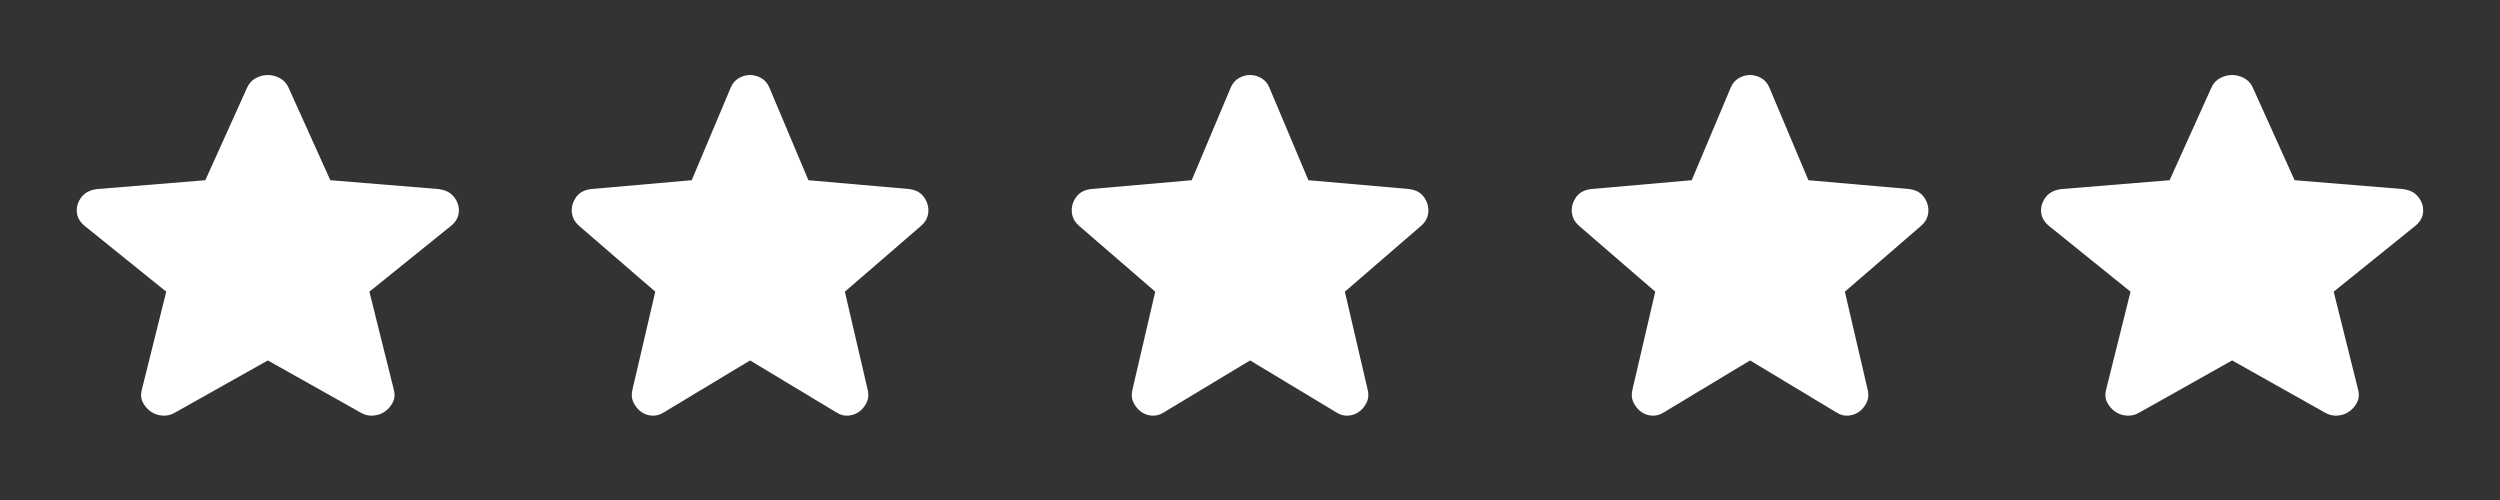
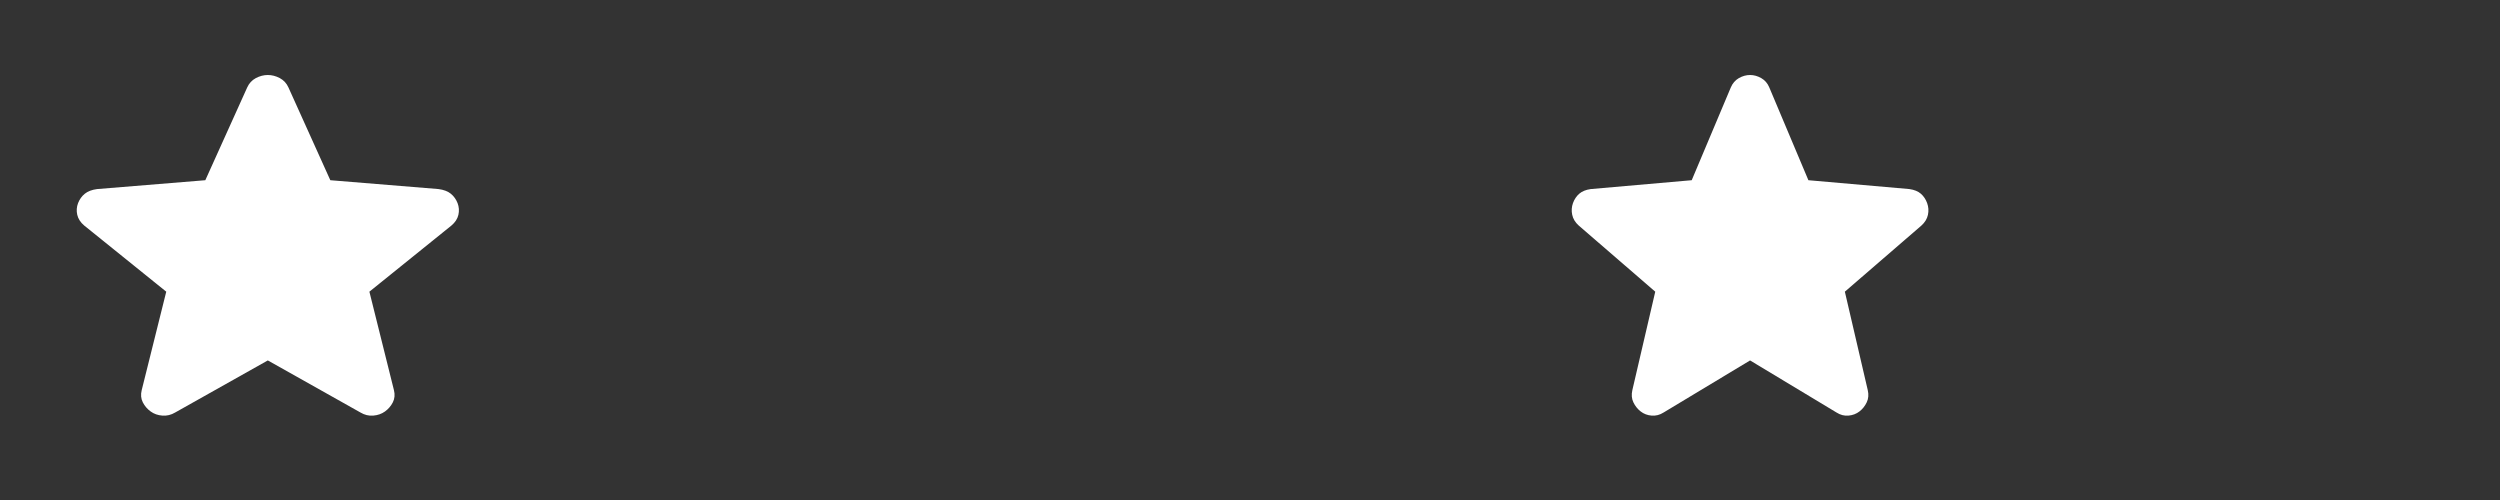
<svg xmlns="http://www.w3.org/2000/svg" fill="none" viewBox="0 0 70 14" height="14" width="70">
  <rect x="0" y="0" width="70" height="14" fill="#333333" stroke="none" />
  <path fill="white" d="M7.499 10.092L4.905 11.55C4.791 11.618 4.671 11.647 4.546 11.637C4.421 11.628 4.311 11.589 4.218 11.521C4.124 11.453 4.051 11.368 3.999 11.266C3.947 11.164 3.936 11.05 3.968 10.923L4.655 8.167L2.358 6.315C2.254 6.227 2.189 6.127 2.163 6.015C2.138 5.903 2.145 5.794 2.186 5.687C2.228 5.581 2.29 5.493 2.374 5.425C2.458 5.357 2.572 5.313 2.718 5.294L5.749 5.046L6.921 2.45C6.973 2.333 7.054 2.246 7.163 2.187C7.273 2.129 7.385 2.1 7.499 2.1C7.613 2.1 7.725 2.129 7.835 2.187C7.944 2.246 8.025 2.333 8.077 2.45L9.249 5.046L12.28 5.294C12.426 5.313 12.541 5.357 12.624 5.425C12.707 5.493 12.77 5.581 12.812 5.687C12.853 5.794 12.861 5.904 12.835 6.016C12.809 6.128 12.744 6.227 12.64 6.315L10.343 8.167L11.03 10.923C11.062 11.049 11.051 11.164 10.999 11.266C10.947 11.368 10.874 11.453 10.78 11.521C10.687 11.588 10.577 11.627 10.452 11.637C10.327 11.648 10.207 11.618 10.093 11.55L7.499 10.092Z" />
-   <path fill="white" d="M21.002 10.092L18.581 11.55C18.474 11.618 18.362 11.647 18.245 11.637C18.129 11.628 18.027 11.589 17.939 11.521C17.852 11.453 17.784 11.368 17.735 11.266C17.686 11.164 17.677 11.05 17.706 10.923L18.348 8.167L16.204 6.315C16.107 6.227 16.046 6.127 16.022 6.015C15.998 5.903 16.005 5.794 16.043 5.687C16.082 5.581 16.14 5.493 16.218 5.425C16.297 5.357 16.403 5.313 16.539 5.294L19.368 5.046L20.462 2.45C20.511 2.333 20.586 2.246 20.688 2.187C20.791 2.129 20.895 2.1 21.002 2.1C21.108 2.1 21.213 2.129 21.315 2.187C21.417 2.246 21.493 2.333 21.541 2.45L22.635 5.046L25.464 5.294C25.6 5.313 25.707 5.357 25.785 5.425C25.863 5.493 25.921 5.581 25.96 5.687C25.999 5.794 26.006 5.904 25.982 6.016C25.958 6.128 25.897 6.227 25.8 6.315L23.656 8.167L24.297 10.923C24.327 11.049 24.317 11.164 24.268 11.266C24.22 11.368 24.152 11.453 24.064 11.521C23.977 11.588 23.875 11.627 23.758 11.637C23.641 11.648 23.529 11.618 23.422 11.55L21.002 10.092Z" />
-   <path fill="white" d="M35.002 10.092L32.581 11.55C32.474 11.618 32.362 11.647 32.245 11.637C32.129 11.628 32.027 11.589 31.939 11.521C31.852 11.453 31.784 11.368 31.735 11.266C31.686 11.164 31.677 11.05 31.706 10.923L32.347 8.167L30.204 6.315C30.107 6.227 30.046 6.127 30.022 6.015C29.998 5.903 30.005 5.794 30.043 5.687C30.082 5.581 30.14 5.493 30.218 5.425C30.297 5.357 30.403 5.313 30.539 5.294L33.368 5.046L34.462 2.45C34.511 2.333 34.586 2.246 34.688 2.187C34.791 2.129 34.895 2.1 35.002 2.1C35.108 2.1 35.213 2.129 35.315 2.187C35.417 2.246 35.493 2.333 35.541 2.45L36.635 5.046L39.464 5.294C39.6 5.313 39.707 5.357 39.785 5.425C39.863 5.493 39.921 5.581 39.96 5.687C39.999 5.794 40.006 5.904 39.982 6.016C39.958 6.128 39.897 6.227 39.8 6.315L37.656 8.167L38.297 10.923C38.327 11.049 38.317 11.164 38.268 11.266C38.22 11.368 38.152 11.453 38.064 11.521C37.977 11.588 37.875 11.627 37.758 11.637C37.641 11.648 37.529 11.618 37.422 11.55L35.002 10.092Z" />
  <path fill="white" d="M49.002 10.092L46.581 11.55C46.474 11.618 46.362 11.647 46.245 11.637C46.129 11.628 46.027 11.589 45.939 11.521C45.852 11.453 45.784 11.368 45.735 11.266C45.686 11.164 45.677 11.05 45.706 10.923L46.347 8.167L44.204 6.315C44.106 6.227 44.046 6.127 44.022 6.015C43.998 5.903 44.005 5.794 44.043 5.687C44.082 5.581 44.14 5.493 44.218 5.425C44.297 5.357 44.403 5.313 44.539 5.294L47.368 5.046L48.462 2.45C48.511 2.333 48.586 2.246 48.688 2.187C48.791 2.129 48.895 2.1 49.002 2.1C49.108 2.1 49.213 2.129 49.315 2.187C49.417 2.246 49.493 2.333 49.541 2.45L50.635 5.046L53.464 5.294C53.6 5.313 53.707 5.357 53.785 5.425C53.863 5.493 53.921 5.581 53.96 5.687C53.999 5.794 54.006 5.904 53.982 6.016C53.958 6.128 53.897 6.227 53.8 6.315L51.656 8.167L52.297 10.923C52.327 11.049 52.317 11.164 52.268 11.266C52.22 11.368 52.152 11.453 52.064 11.521C51.977 11.588 51.875 11.627 51.758 11.637C51.641 11.648 51.529 11.618 51.422 11.55L49.002 10.092Z" />
-   <path fill="white" d="M62.499 10.092L59.905 11.55C59.791 11.618 59.671 11.647 59.546 11.637C59.421 11.628 59.312 11.589 59.218 11.521C59.124 11.453 59.051 11.368 58.999 11.266C58.947 11.164 58.937 11.05 58.968 10.923L59.655 8.167L57.358 6.315C57.254 6.227 57.189 6.127 57.163 6.015C57.138 5.903 57.145 5.794 57.187 5.687C57.228 5.581 57.29 5.493 57.374 5.425C57.458 5.357 57.572 5.313 57.718 5.294L60.749 5.046L61.921 2.45C61.973 2.333 62.054 2.246 62.163 2.187C62.273 2.129 62.385 2.1 62.499 2.1C62.613 2.1 62.725 2.129 62.835 2.187C62.944 2.246 63.025 2.333 63.077 2.45L64.249 5.046L67.28 5.294C67.426 5.313 67.541 5.357 67.624 5.425C67.707 5.493 67.77 5.581 67.811 5.687C67.853 5.794 67.861 5.904 67.835 6.016C67.809 6.128 67.744 6.227 67.64 6.315L65.343 8.167L66.03 10.923C66.061 11.049 66.051 11.164 65.999 11.266C65.947 11.368 65.874 11.453 65.78 11.521C65.686 11.588 65.577 11.627 65.452 11.637C65.327 11.648 65.207 11.618 65.093 11.55L62.499 10.092Z" />
</svg>